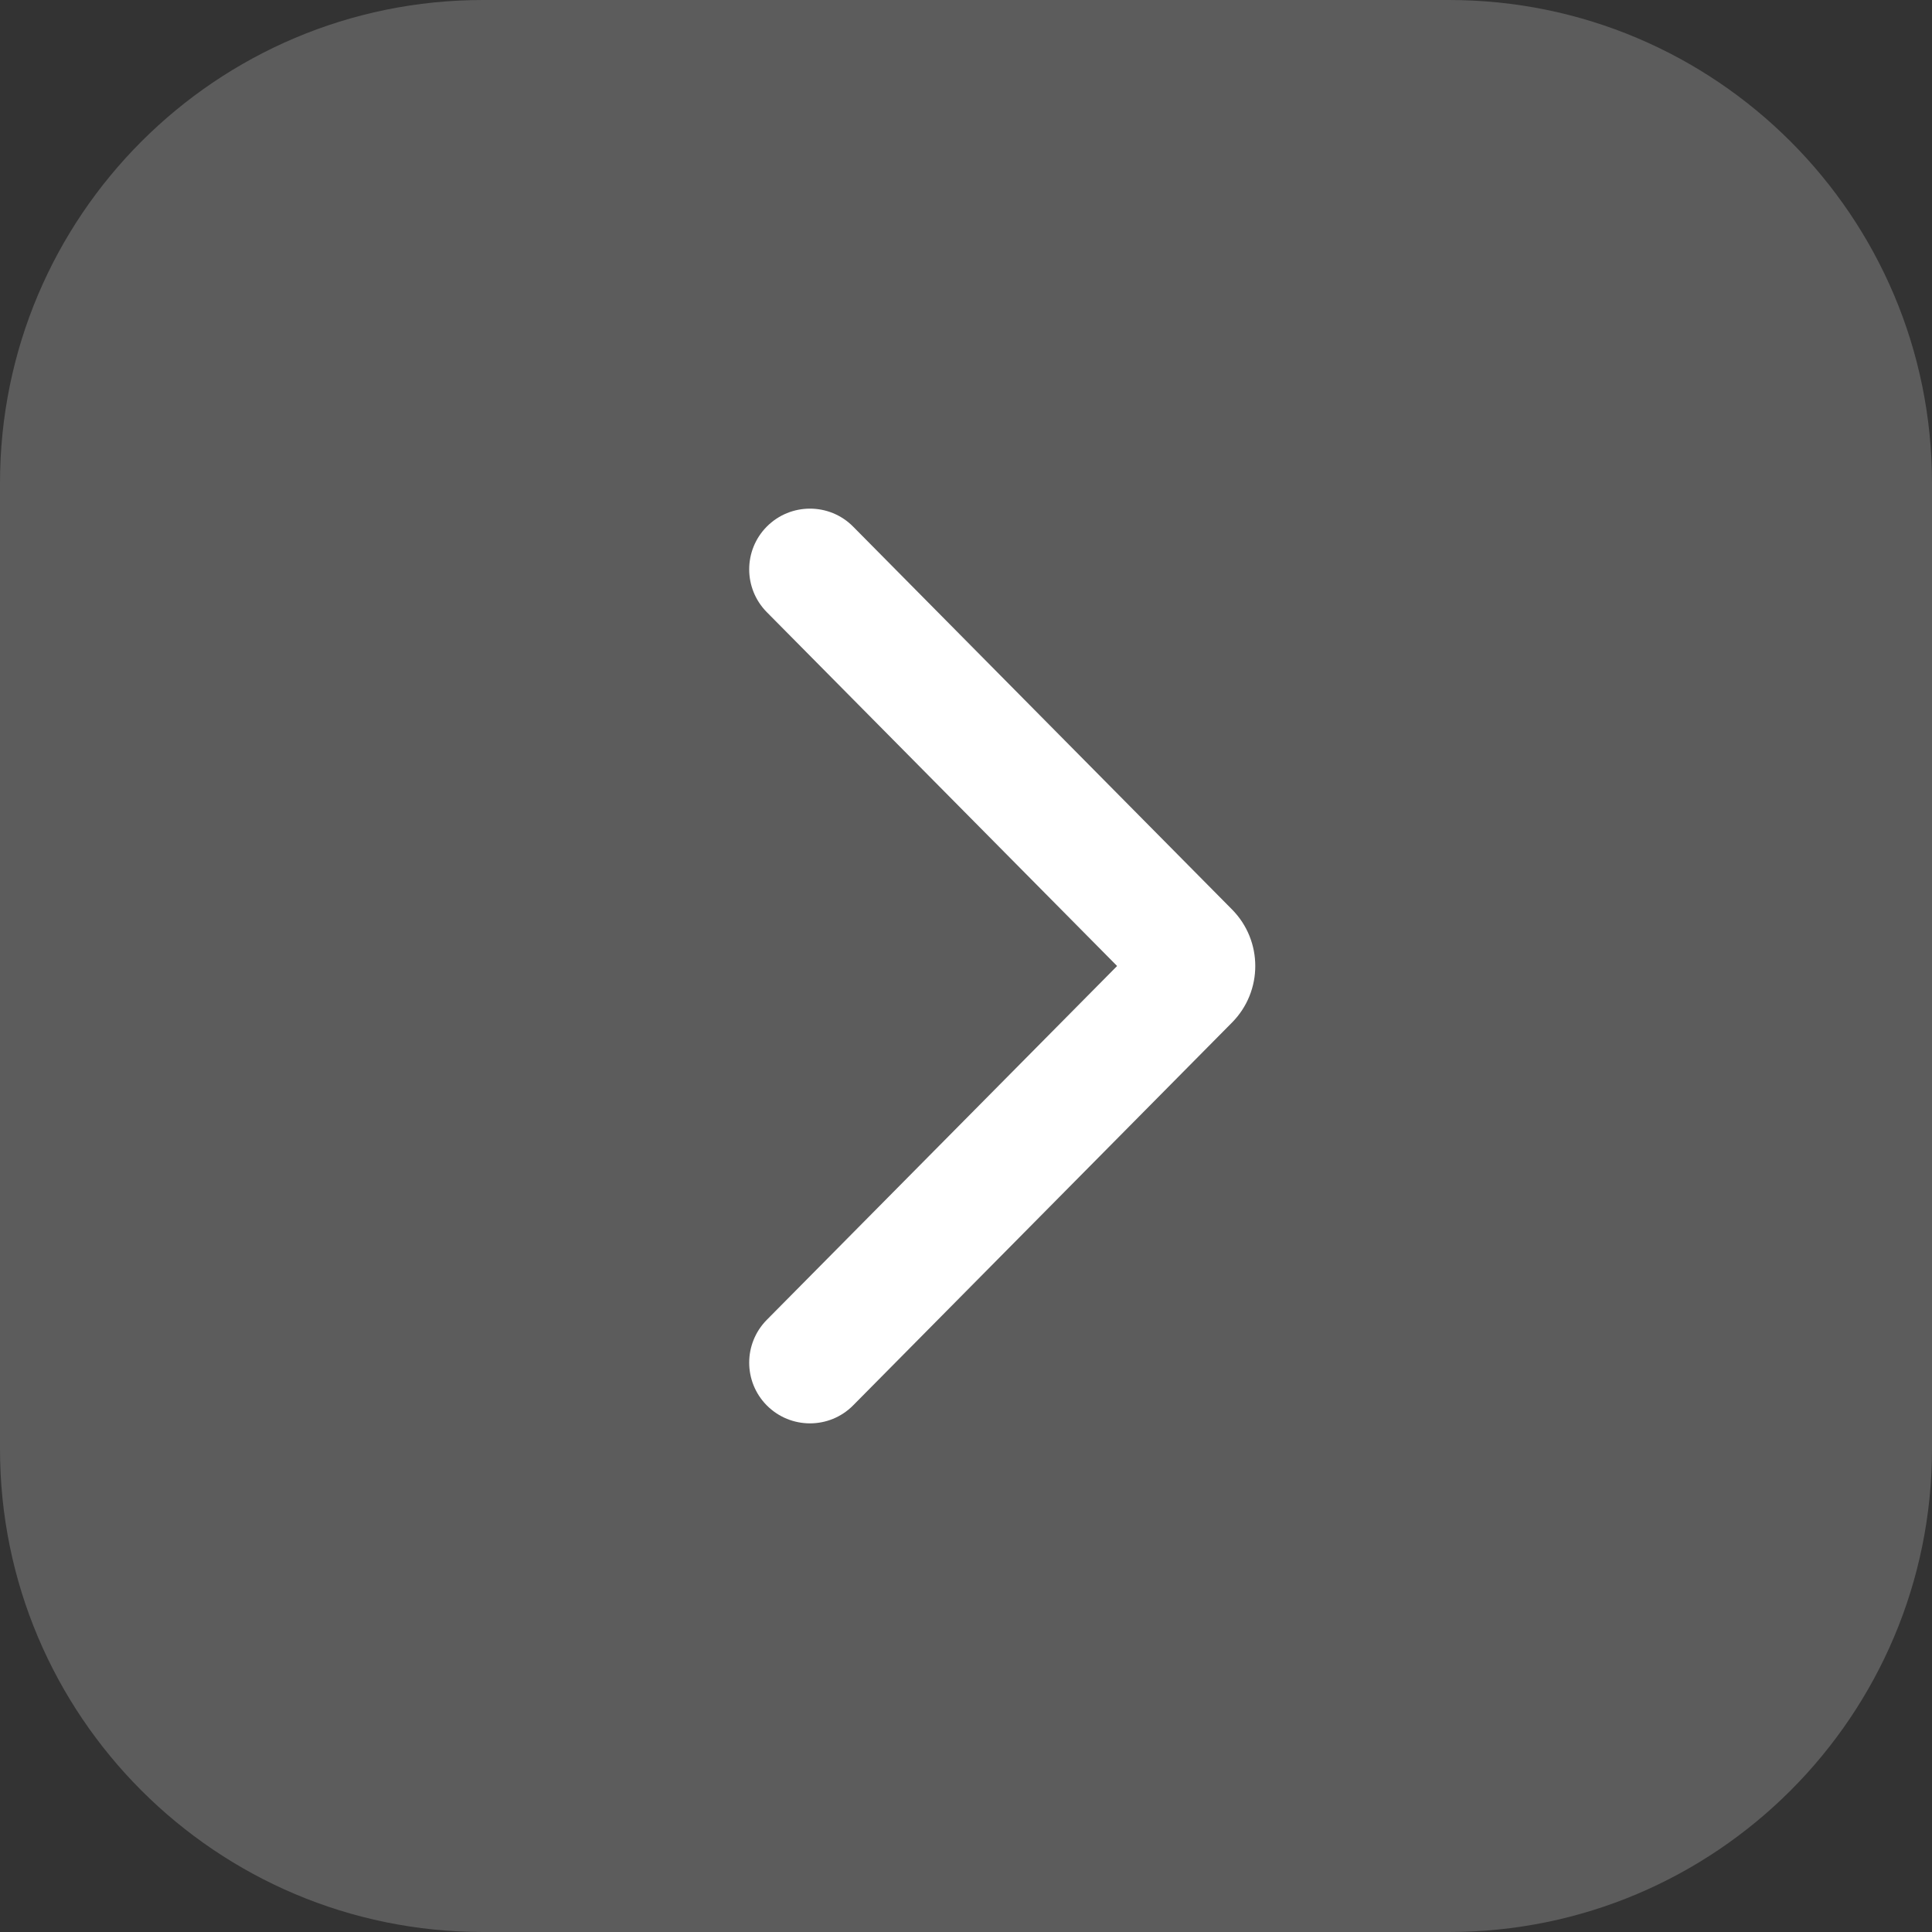
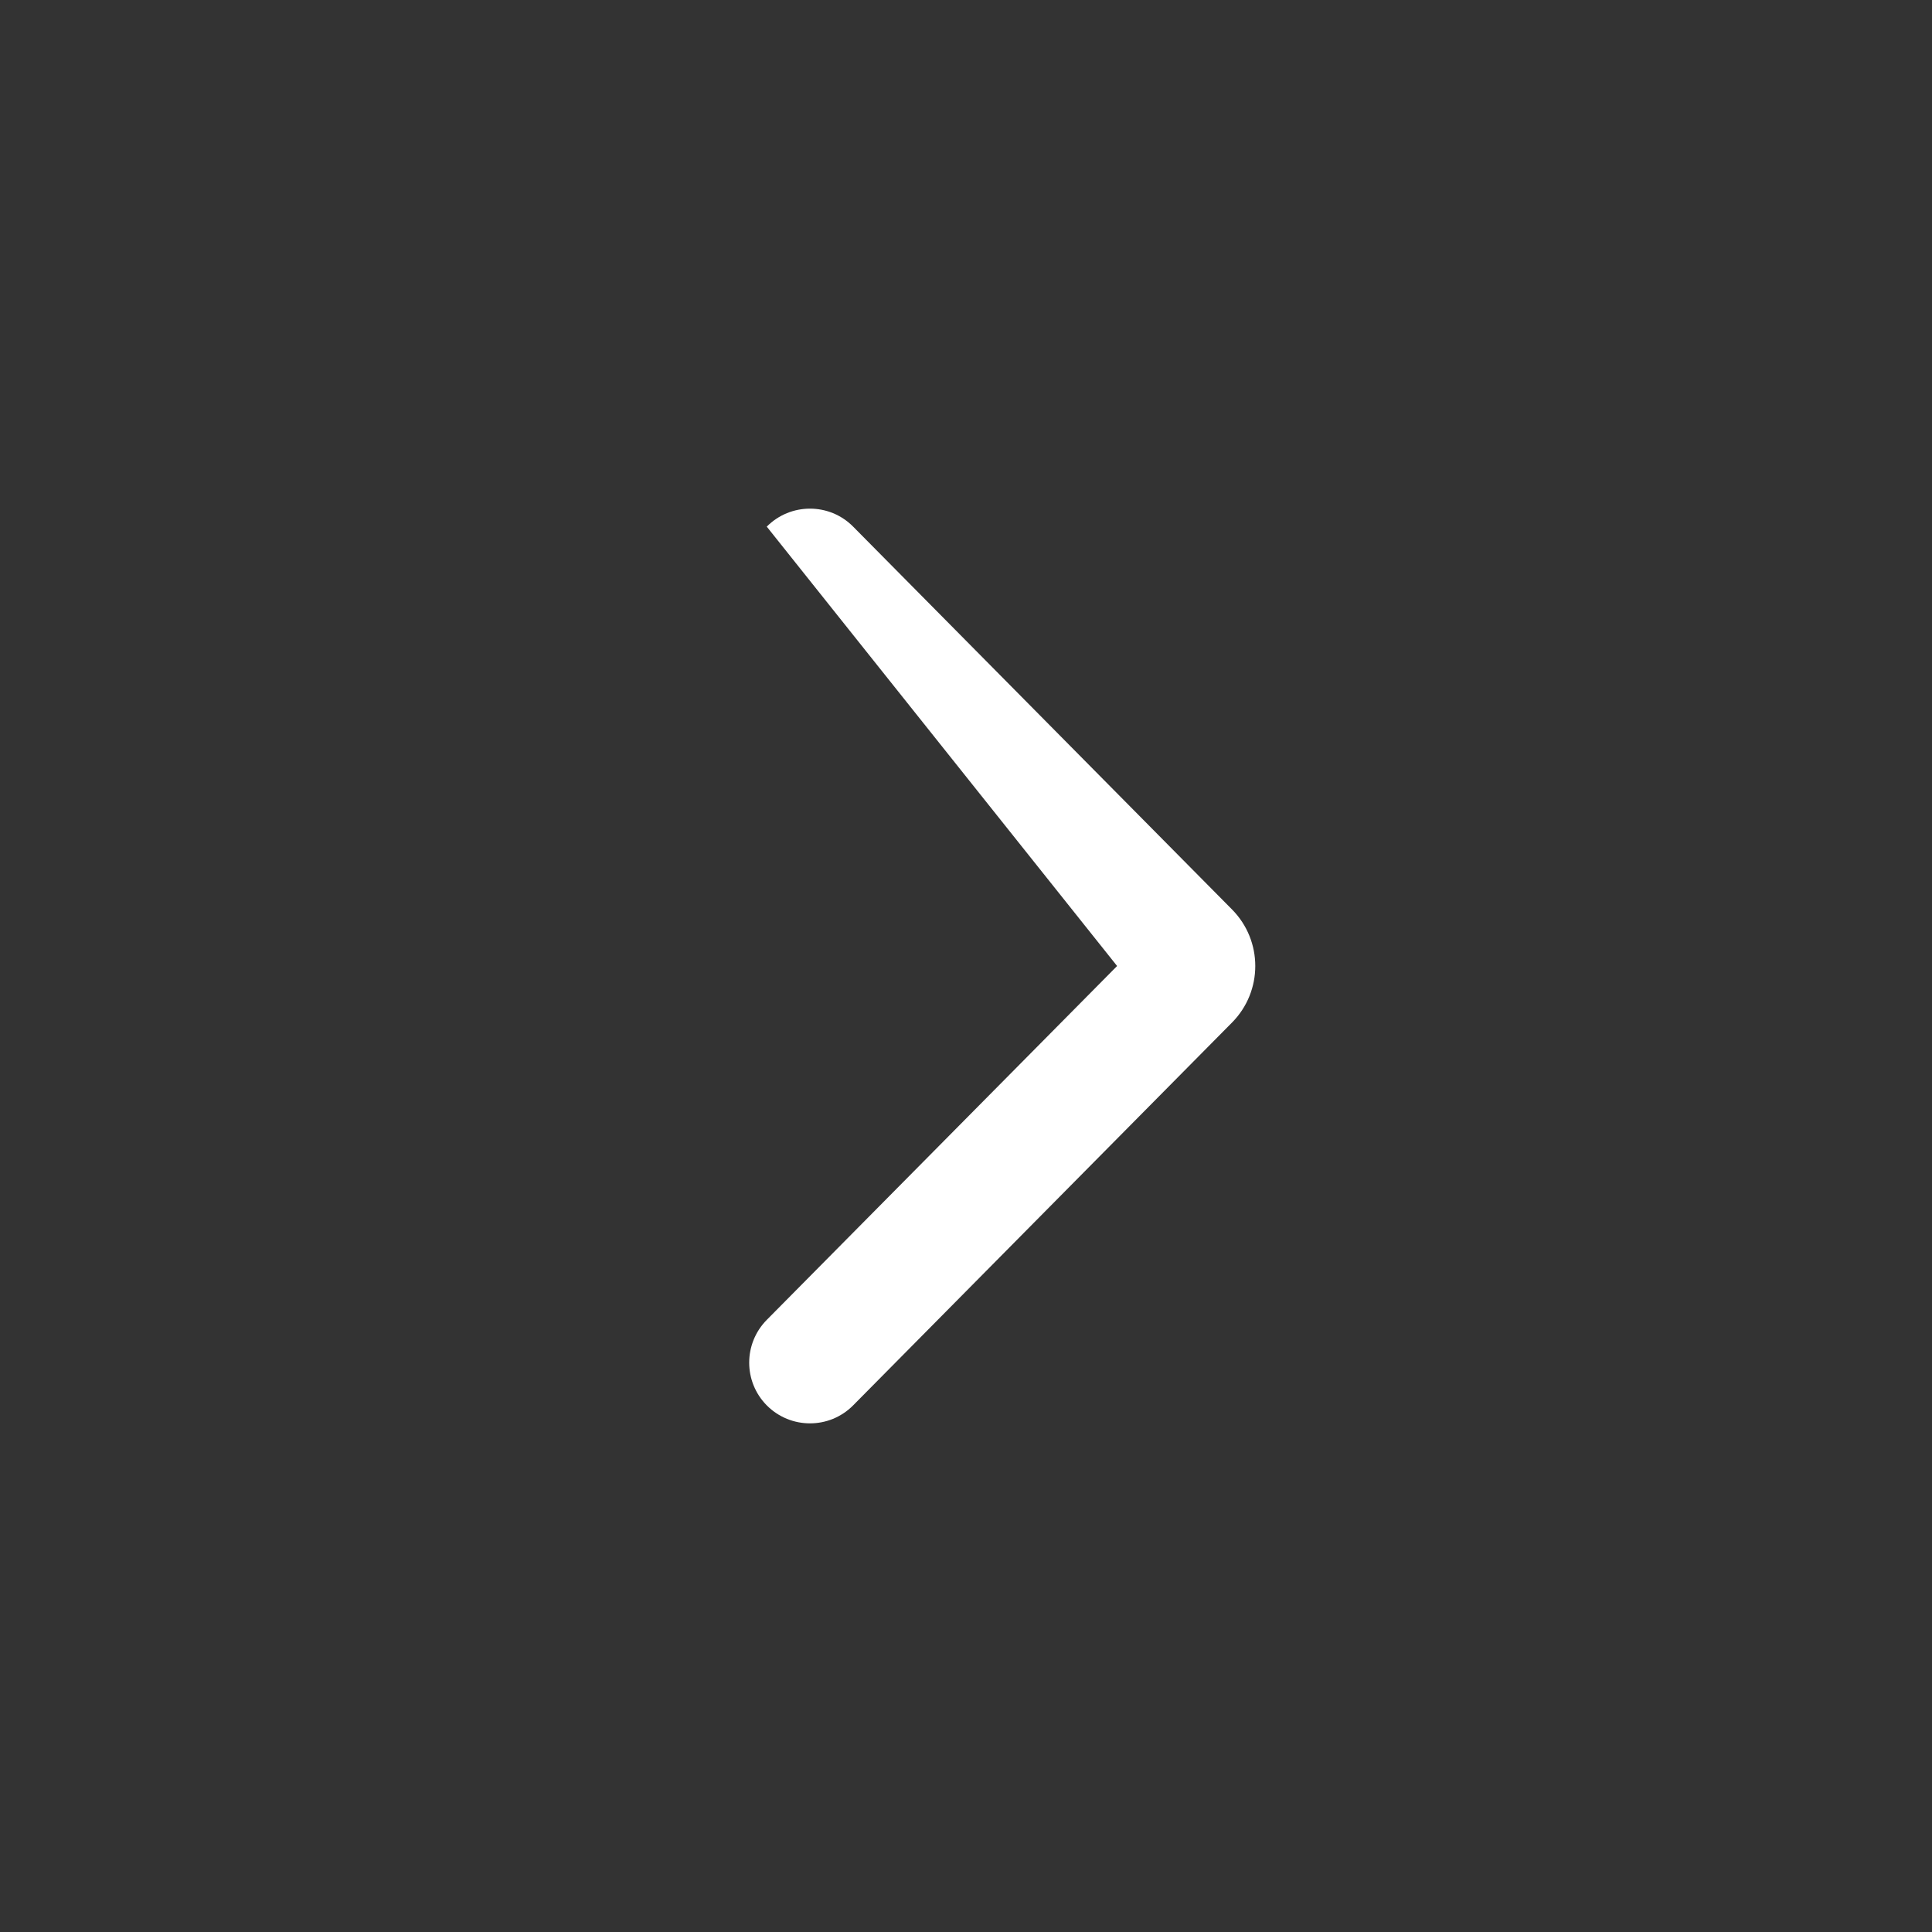
<svg xmlns="http://www.w3.org/2000/svg" width="24" height="24" viewBox="0 0 24 24" fill="none">
  <rect x="0" y="0" width="24" height="24" fill="#333333" stroke="none" />
-   <path d="M0 6C0 2.686 2.686 0 6 0H18C21.314 0 24 2.686 24 6V18C24 21.314 21.314 24 18 24H6C2.686 24 0 21.314 0 18V6Z" fill="white" fill-opacity="0.2" />
-   <path d="M9.525 16.396C9.234 16.691 9.234 17.164 9.525 17.458C9.821 17.756 10.303 17.756 10.598 17.458L15.304 12.703C15.69 12.314 15.69 11.686 15.304 11.297L10.598 6.542C10.303 6.244 9.821 6.244 9.525 6.542C9.234 6.836 9.234 7.309 9.525 7.604L13.877 12L9.525 16.396Z" fill="white" />
+   <path d="M9.525 16.396C9.234 16.691 9.234 17.164 9.525 17.458C9.821 17.756 10.303 17.756 10.598 17.458L15.304 12.703C15.69 12.314 15.69 11.686 15.304 11.297L10.598 6.542C10.303 6.244 9.821 6.244 9.525 6.542L13.877 12L9.525 16.396Z" fill="white" />
</svg>